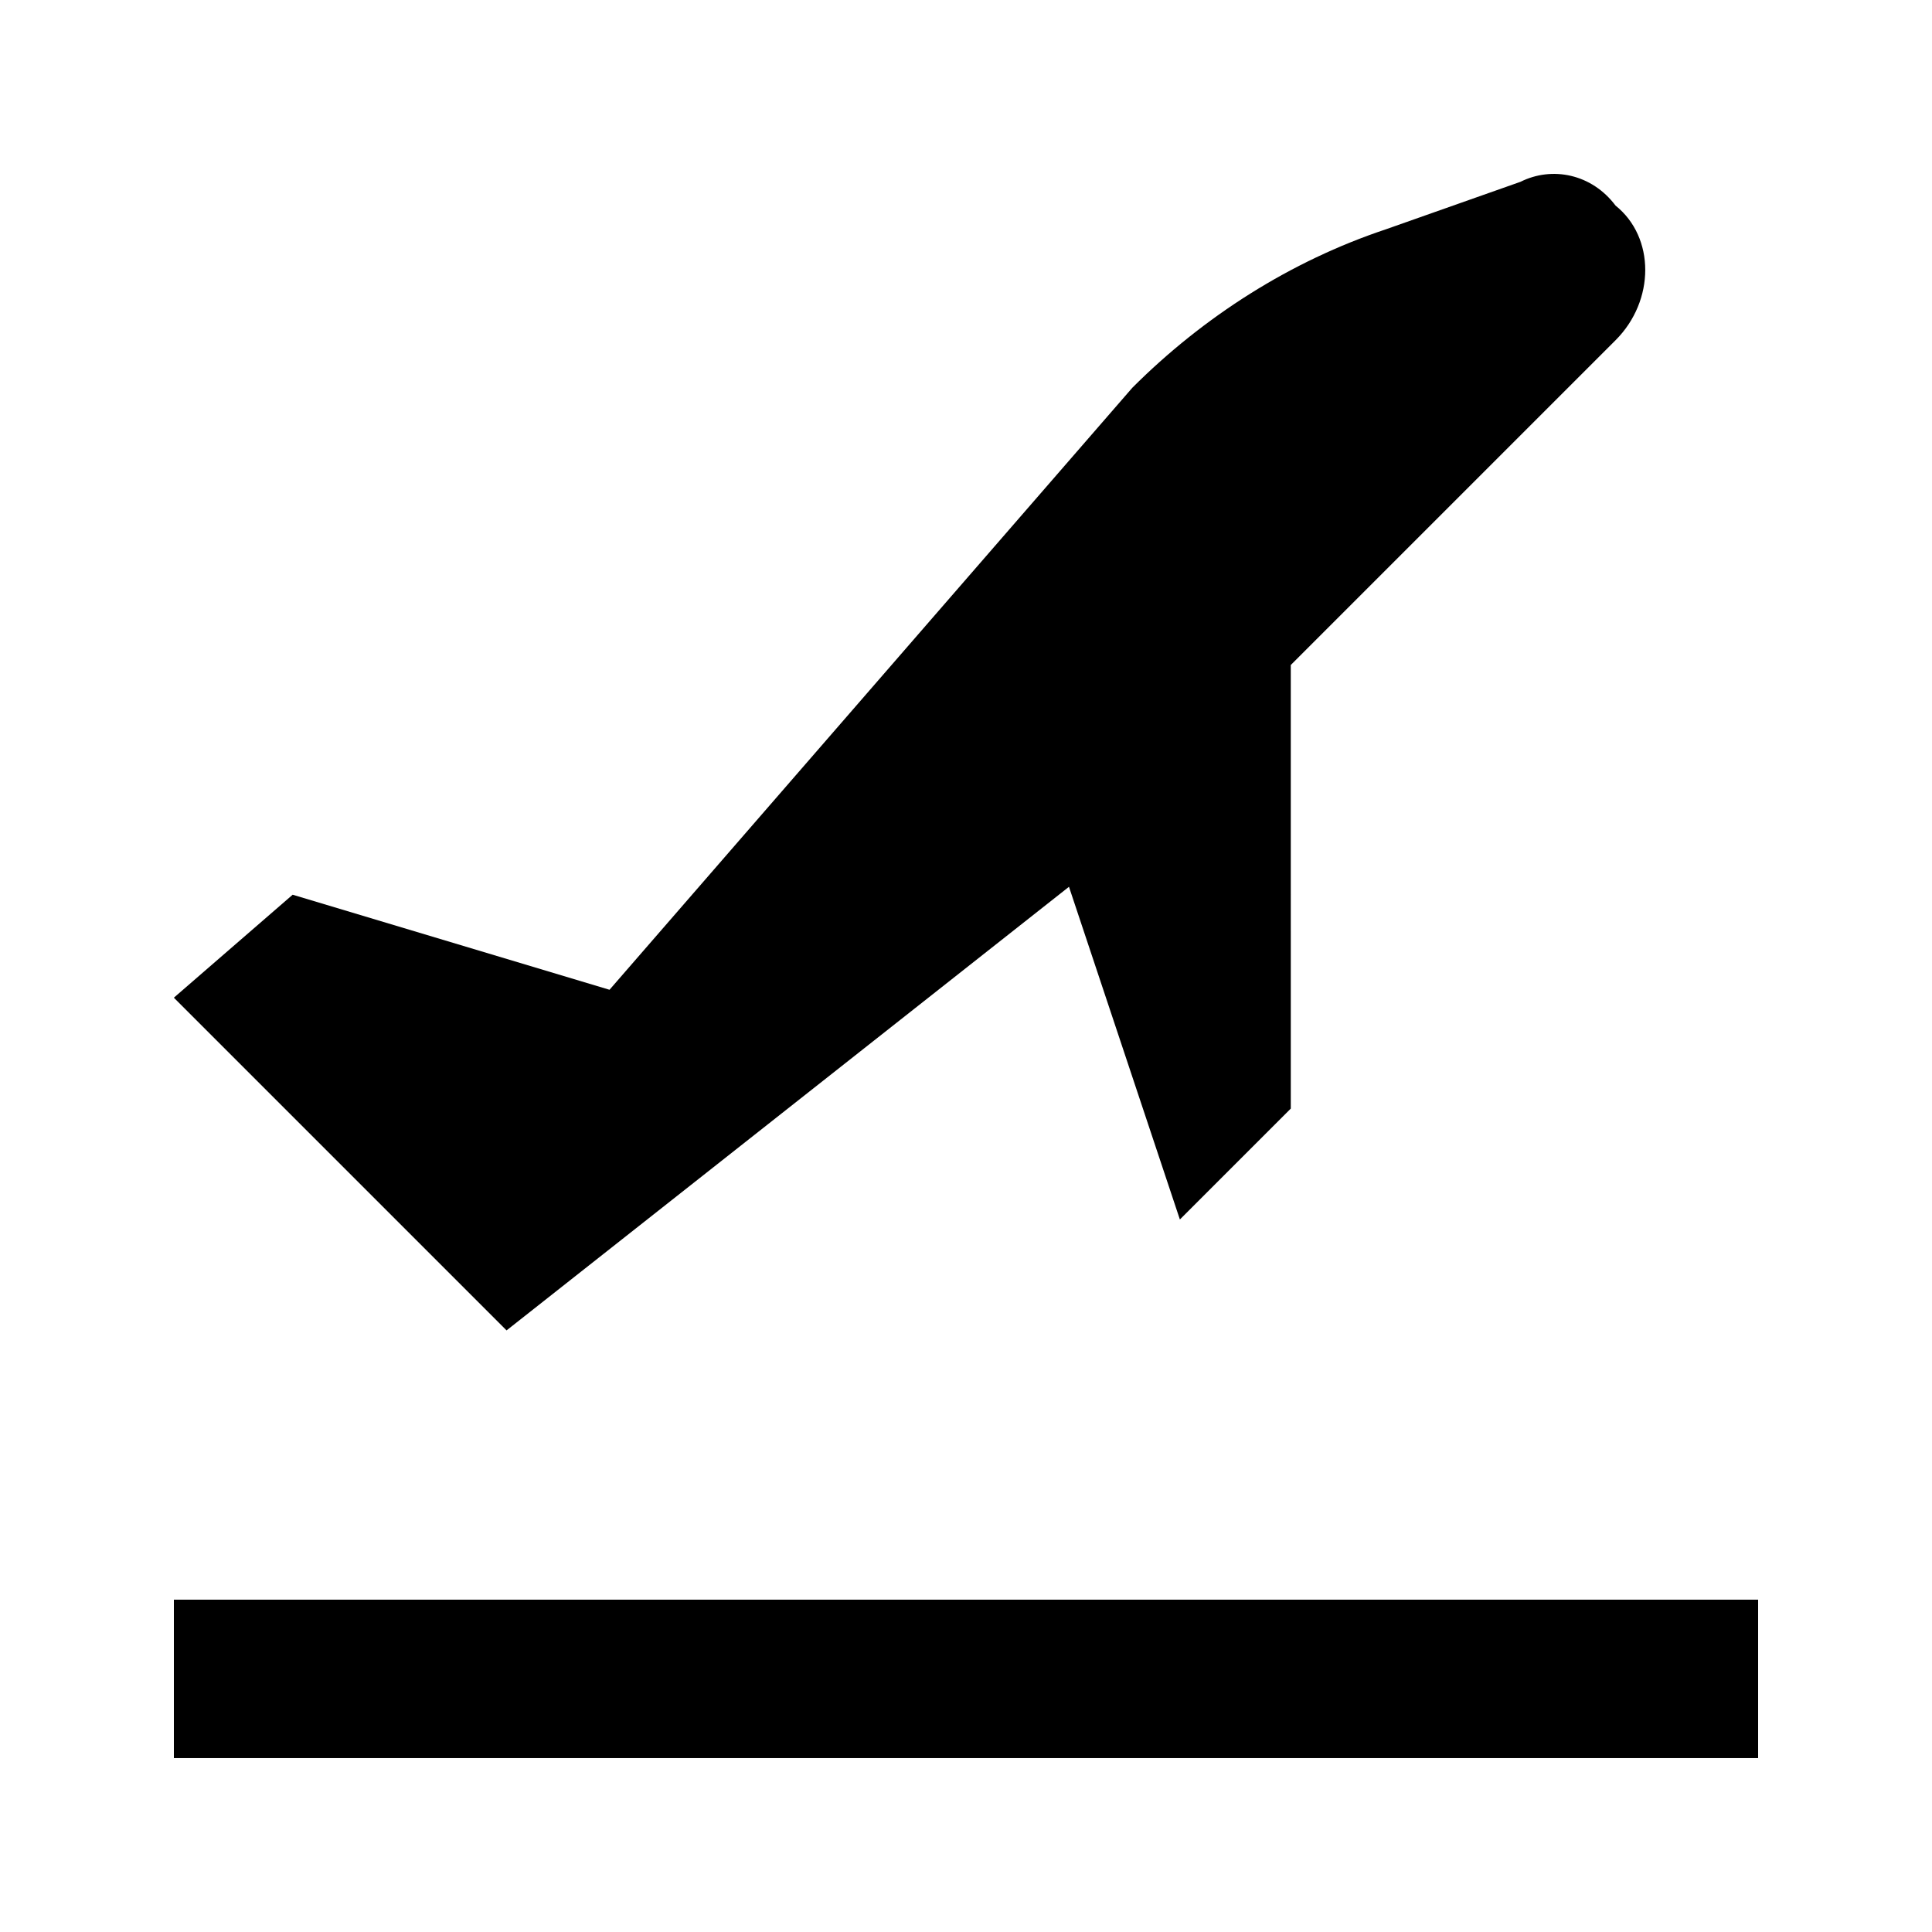
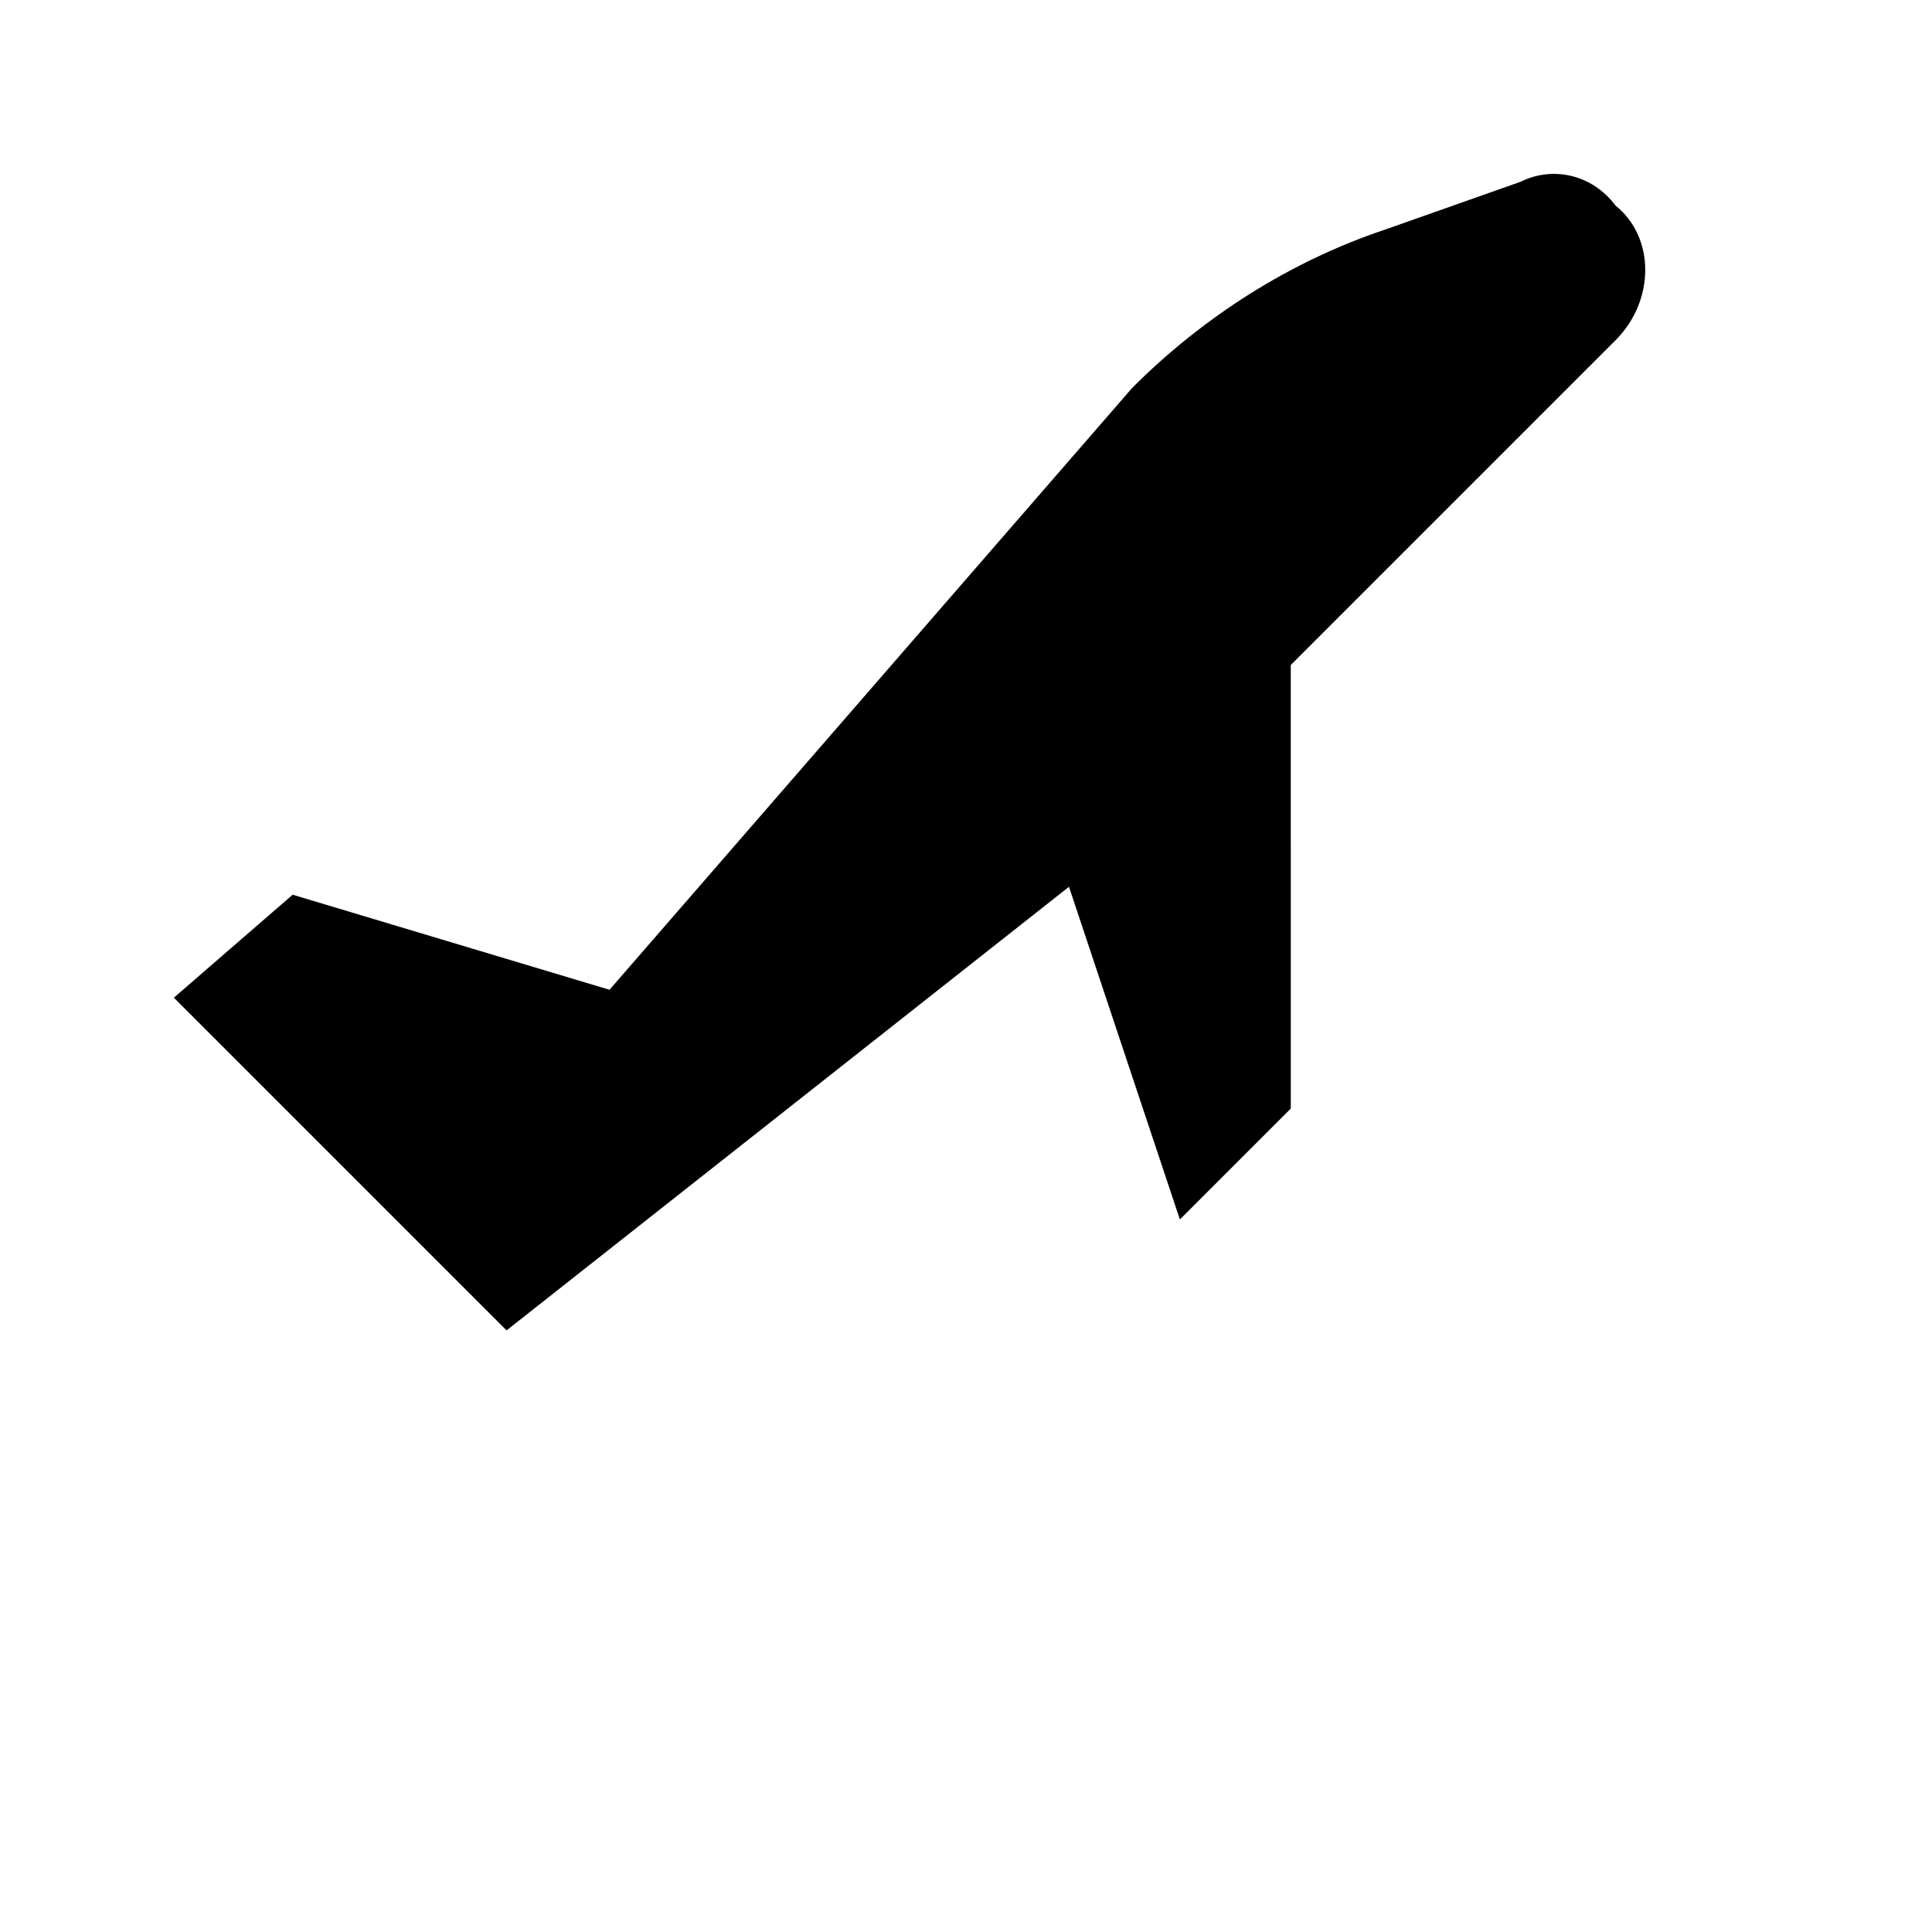
<svg xmlns="http://www.w3.org/2000/svg" fill="#000000" width="800px" height="800px" version="1.1" viewBox="144 144 512 512">
  <g>
    <path d="m427.29 379.01 29.391 88.168 29.391-29.391-0.004-117.55 86.066-86.066c10.496-10.496 10.496-27.289 0-35.688-6.297-8.398-16.793-10.496-25.191-6.301l-35.688 12.594c-25.191 8.398-48.281 23.09-67.176 41.984l-138.55 159.54-83.969-25.191-31.484 27.293 88.168 88.168z" />
-     <path d="m190.08 567.93h419.84v41.984h-419.84z" />
  </g>
</svg>